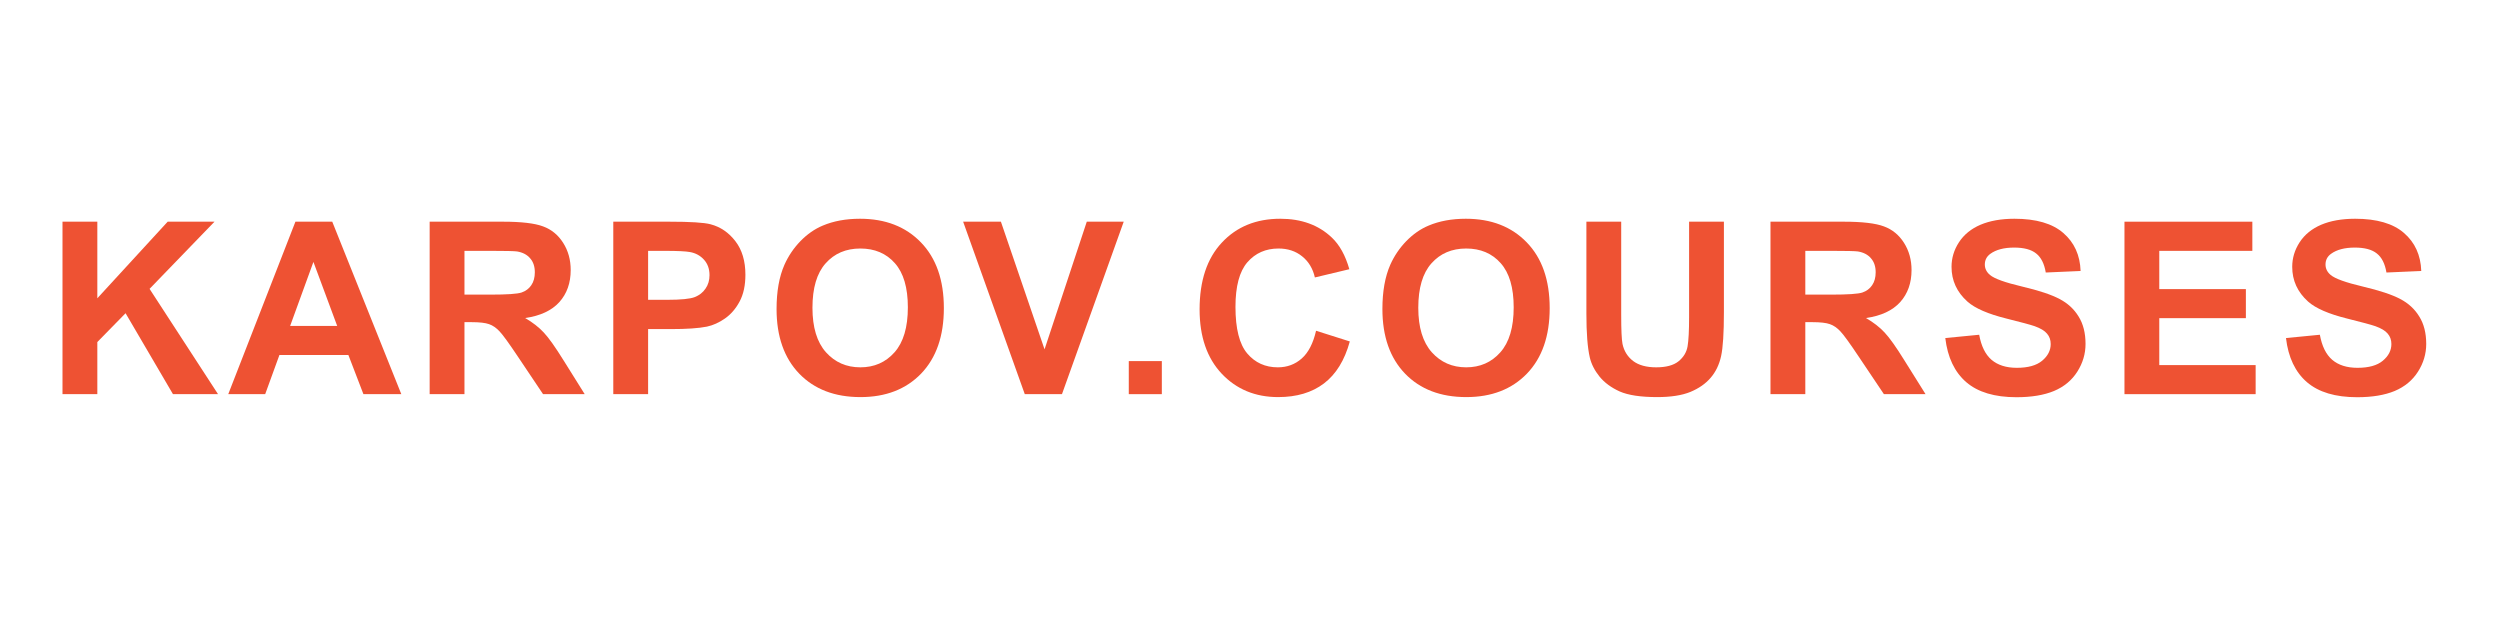
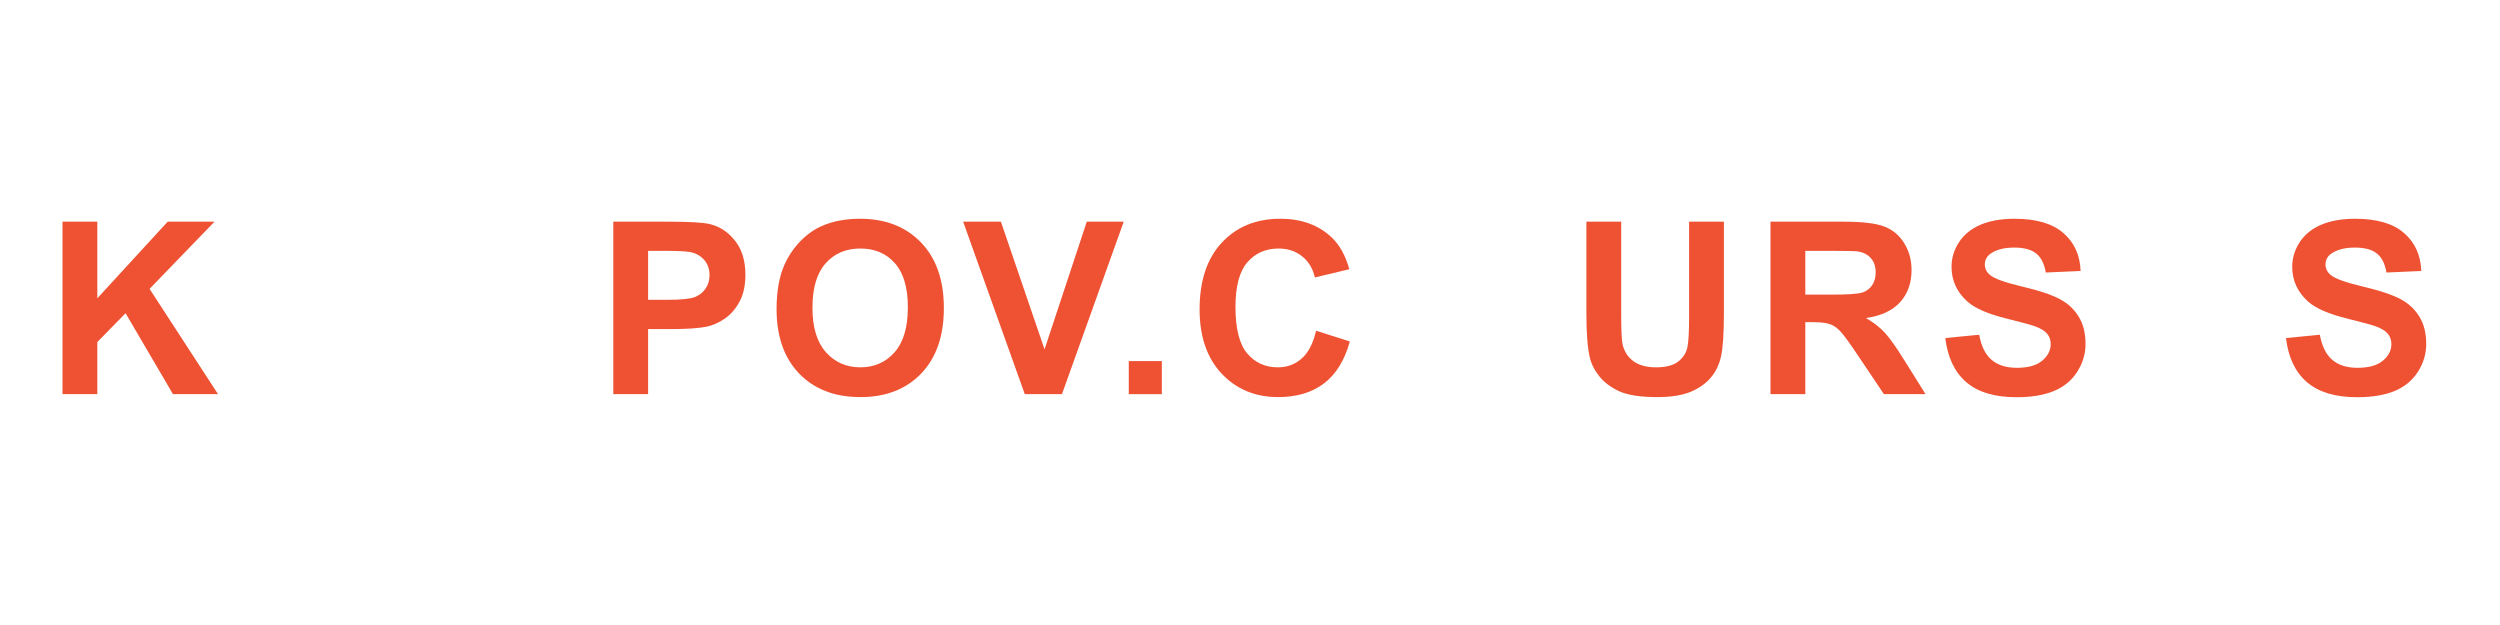
<svg xmlns="http://www.w3.org/2000/svg" width="160" height="40" viewBox="0 0 160 40" fill="none">
  <path d="M4 25.226V14.188H6.229V19.09L10.731 14.188H13.728L9.572 18.487L13.954 25.226H11.07L8.036 20.046L6.229 21.891V25.226H4Z" fill="#EE5233" />
-   <path d="M25.684 25.226H23.259L22.296 22.719H17.883L16.972 25.226H14.608L18.907 14.188H21.264L25.684 25.226ZM21.58 20.859L20.059 16.763L18.569 20.859H21.58Z" fill="#EE5233" />
-   <path d="M27.498 25.226V14.188H32.188C33.368 14.188 34.224 14.289 34.756 14.489C35.293 14.685 35.722 15.037 36.043 15.543C36.365 16.05 36.525 16.63 36.525 17.283C36.525 18.111 36.282 18.796 35.795 19.338C35.308 19.875 34.58 20.214 33.611 20.355C34.093 20.636 34.49 20.945 34.801 21.281C35.117 21.617 35.541 22.214 36.074 23.073L37.421 25.226H34.756L33.145 22.824C32.572 21.966 32.181 21.426 31.97 21.206C31.759 20.98 31.536 20.826 31.3 20.746C31.064 20.661 30.69 20.618 30.178 20.618H29.726V25.226H27.498ZM29.726 18.856H31.375C32.444 18.856 33.112 18.811 33.378 18.721C33.644 18.631 33.852 18.475 34.003 18.254C34.154 18.033 34.229 17.757 34.229 17.426C34.229 17.054 34.128 16.756 33.928 16.53C33.732 16.299 33.453 16.153 33.092 16.093C32.911 16.068 32.369 16.055 31.466 16.055H29.726V18.856Z" fill="#EE5233" />
  <path d="M39.25 25.226V14.188H42.827C44.182 14.188 45.065 14.243 45.477 14.354C46.109 14.52 46.639 14.881 47.066 15.438C47.492 15.99 47.706 16.706 47.706 17.584C47.706 18.262 47.583 18.831 47.337 19.293C47.091 19.755 46.777 20.119 46.395 20.385C46.019 20.646 45.635 20.819 45.243 20.904C44.711 21.01 43.941 21.062 42.932 21.062H41.479V25.226H39.25ZM41.479 16.055V19.188H42.699C43.577 19.188 44.164 19.13 44.461 19.015C44.757 18.899 44.987 18.718 45.153 18.472C45.324 18.226 45.409 17.94 45.409 17.614C45.409 17.212 45.291 16.881 45.055 16.62C44.819 16.359 44.521 16.196 44.159 16.131C43.893 16.081 43.359 16.055 42.556 16.055H41.479Z" fill="#EE5233" />
  <path d="M49.7 19.775C49.7 18.651 49.868 17.707 50.205 16.944C50.456 16.382 50.797 15.877 51.229 15.431C51.665 14.984 52.142 14.652 52.659 14.437C53.347 14.146 54.14 14 55.038 14C56.665 14 57.965 14.505 58.939 15.513C59.917 16.522 60.407 17.925 60.407 19.722C60.407 21.504 59.922 22.9 58.954 23.909C57.985 24.912 56.69 25.414 55.069 25.414C53.427 25.414 52.122 24.915 51.153 23.916C50.185 22.912 49.7 21.532 49.7 19.775ZM51.997 19.7C51.997 20.95 52.285 21.898 52.862 22.546C53.44 23.188 54.173 23.509 55.061 23.509C55.95 23.509 56.677 23.191 57.245 22.553C57.817 21.911 58.103 20.95 58.103 19.669C58.103 18.405 57.824 17.461 57.267 16.838C56.715 16.216 55.98 15.905 55.061 15.905C54.142 15.905 53.402 16.221 52.84 16.854C52.278 17.481 51.997 18.43 51.997 19.7Z" fill="#EE5233" />
  <path d="M65.586 25.226L61.641 14.188H64.058L66.851 22.358L69.554 14.188H71.918L67.966 25.226H65.586Z" fill="#EE5233" />
  <path d="M72.242 25.226V23.11H74.357V25.226H72.242Z" fill="#EE5233" />
  <path d="M84.228 21.168L86.388 21.853C86.057 23.058 85.505 23.954 84.732 24.541C83.964 25.123 82.988 25.414 81.803 25.414C80.338 25.414 79.133 24.915 78.189 23.916C77.246 22.912 76.774 21.542 76.774 19.805C76.774 17.968 77.248 16.542 78.197 15.528C79.145 14.509 80.393 14 81.939 14C83.289 14 84.386 14.399 85.229 15.197C85.731 15.669 86.107 16.347 86.358 17.23L84.152 17.757C84.022 17.185 83.748 16.733 83.332 16.402C82.92 16.07 82.418 15.905 81.826 15.905C81.008 15.905 80.343 16.198 79.831 16.786C79.324 17.373 79.07 18.324 79.07 19.639C79.07 21.035 79.321 22.029 79.823 22.621C80.325 23.213 80.978 23.509 81.781 23.509C82.373 23.509 82.882 23.321 83.309 22.945C83.736 22.568 84.042 21.976 84.228 21.168Z" fill="#EE5233" />
-   <path d="M88.474 19.775C88.474 18.651 88.642 17.707 88.978 16.944C89.229 16.382 89.57 15.877 90.002 15.431C90.439 14.984 90.915 14.652 91.433 14.437C92.12 14.146 92.913 14 93.812 14C95.438 14 96.738 14.505 97.712 15.513C98.691 16.522 99.18 17.925 99.18 19.722C99.18 21.504 98.696 22.9 97.727 23.909C96.758 24.912 95.463 25.414 93.842 25.414C92.201 25.414 90.895 24.915 89.927 23.916C88.958 22.912 88.474 21.532 88.474 19.775ZM90.77 19.7C90.77 20.95 91.059 21.898 91.636 22.546C92.213 23.188 92.946 23.509 93.834 23.509C94.723 23.509 95.451 23.191 96.018 22.553C96.59 21.911 96.876 20.95 96.876 19.669C96.876 18.405 96.598 17.461 96.04 16.838C95.488 16.216 94.753 15.905 93.834 15.905C92.916 15.905 92.175 16.221 91.613 16.854C91.051 17.481 90.77 18.43 90.77 19.7Z" fill="#EE5233" />
  <path d="M101.529 14.188H103.757V20.166C103.757 21.115 103.785 21.73 103.84 22.011C103.936 22.463 104.161 22.827 104.518 23.103C104.879 23.374 105.371 23.509 105.994 23.509C106.626 23.509 107.103 23.381 107.424 23.125C107.745 22.864 107.939 22.546 108.004 22.169C108.069 21.793 108.102 21.168 108.102 20.294V14.188H110.33V19.986C110.33 21.311 110.27 22.247 110.15 22.794C110.029 23.341 109.806 23.803 109.48 24.18C109.158 24.556 108.727 24.857 108.185 25.083C107.642 25.304 106.935 25.414 106.061 25.414C105.007 25.414 104.207 25.294 103.659 25.053C103.117 24.807 102.688 24.491 102.372 24.104C102.056 23.713 101.847 23.304 101.747 22.877C101.601 22.244 101.529 21.311 101.529 20.076V14.188Z" fill="#EE5233" />
  <path d="M113.311 25.226V14.188H118.002C119.182 14.188 120.038 14.289 120.57 14.489C121.107 14.685 121.536 15.037 121.857 15.543C122.178 16.05 122.339 16.63 122.339 17.283C122.339 18.111 122.096 18.796 121.609 19.338C121.122 19.875 120.394 20.214 119.425 20.355C119.907 20.636 120.304 20.945 120.615 21.281C120.931 21.617 121.355 22.214 121.887 23.073L123.235 25.226H120.57L118.958 22.824C118.386 21.966 117.995 21.426 117.784 21.206C117.573 20.98 117.35 20.826 117.114 20.746C116.878 20.661 116.504 20.618 115.992 20.618H115.54V25.226H113.311ZM115.54 18.856H117.189C118.258 18.856 118.926 18.811 119.192 18.721C119.458 18.631 119.666 18.475 119.817 18.254C119.967 18.033 120.043 17.757 120.043 17.426C120.043 17.054 119.942 16.756 119.741 16.53C119.546 16.299 119.267 16.153 118.906 16.093C118.725 16.068 118.183 16.055 117.279 16.055H115.54V18.856Z" fill="#EE5233" />
  <path d="M124.499 21.635L126.668 21.424C126.798 22.152 127.062 22.686 127.458 23.028C127.86 23.369 128.399 23.54 129.077 23.54C129.795 23.54 130.334 23.389 130.696 23.088C131.062 22.782 131.245 22.425 131.245 22.019C131.245 21.758 131.168 21.537 131.012 21.356C130.861 21.17 130.595 21.01 130.214 20.874C129.953 20.784 129.358 20.623 128.43 20.392C127.235 20.096 126.397 19.732 125.915 19.301C125.237 18.693 124.898 17.953 124.898 17.079C124.898 16.517 125.056 15.993 125.373 15.506C125.694 15.014 126.153 14.64 126.751 14.384C127.353 14.128 128.078 14 128.926 14C130.312 14 131.353 14.304 132.051 14.911C132.754 15.518 133.123 16.329 133.158 17.343L130.929 17.441C130.834 16.874 130.628 16.467 130.312 16.221C130.001 15.97 129.531 15.845 128.904 15.845C128.256 15.845 127.749 15.978 127.383 16.244C127.147 16.414 127.029 16.643 127.029 16.929C127.029 17.19 127.14 17.413 127.36 17.599C127.641 17.835 128.324 18.081 129.408 18.337C130.493 18.593 131.293 18.859 131.81 19.135C132.332 19.406 132.739 19.78 133.03 20.257C133.326 20.729 133.474 21.313 133.474 22.011C133.474 22.644 133.298 23.236 132.947 23.788C132.596 24.34 132.099 24.752 131.456 25.023C130.814 25.289 130.013 25.422 129.054 25.422C127.659 25.422 126.587 25.101 125.839 24.458C125.092 23.811 124.645 22.869 124.499 21.635Z" fill="#EE5233" />
-   <path d="M135.966 25.226V14.188H144.15V16.055H138.194V18.503H143.736V20.362H138.194V23.366H144.361V25.226H135.966Z" fill="#EE5233" />
  <path d="M146.303 21.635L148.471 21.424C148.602 22.152 148.865 22.686 149.262 23.028C149.663 23.369 150.203 23.54 150.881 23.54C151.598 23.54 152.138 23.389 152.499 23.088C152.866 22.782 153.049 22.425 153.049 22.019C153.049 21.758 152.971 21.537 152.816 21.356C152.665 21.17 152.399 21.01 152.018 20.874C151.757 20.784 151.162 20.623 150.233 20.392C149.038 20.096 148.2 19.732 147.718 19.301C147.041 18.693 146.702 17.953 146.702 17.079C146.702 16.517 146.86 15.993 147.176 15.506C147.497 15.014 147.957 14.64 148.554 14.384C149.156 14.128 149.882 14 150.73 14C152.115 14 153.157 14.304 153.855 14.911C154.557 15.518 154.926 16.329 154.961 17.343L152.733 17.441C152.637 16.874 152.432 16.467 152.115 16.221C151.804 15.97 151.335 15.845 150.707 15.845C150.06 15.845 149.553 15.978 149.187 16.244C148.951 16.414 148.833 16.643 148.833 16.929C148.833 17.19 148.943 17.413 149.164 17.599C149.445 17.835 150.128 18.081 151.212 18.337C152.296 18.593 153.097 18.859 153.614 19.135C154.136 19.406 154.542 19.78 154.833 20.257C155.13 20.729 155.278 21.313 155.278 22.011C155.278 22.644 155.102 23.236 154.751 23.788C154.399 24.34 153.902 24.752 153.26 25.023C152.617 25.289 151.817 25.422 150.858 25.422C149.463 25.422 148.391 25.101 147.643 24.458C146.895 23.811 146.448 22.869 146.303 21.635Z" fill="#EE5233" />
</svg>